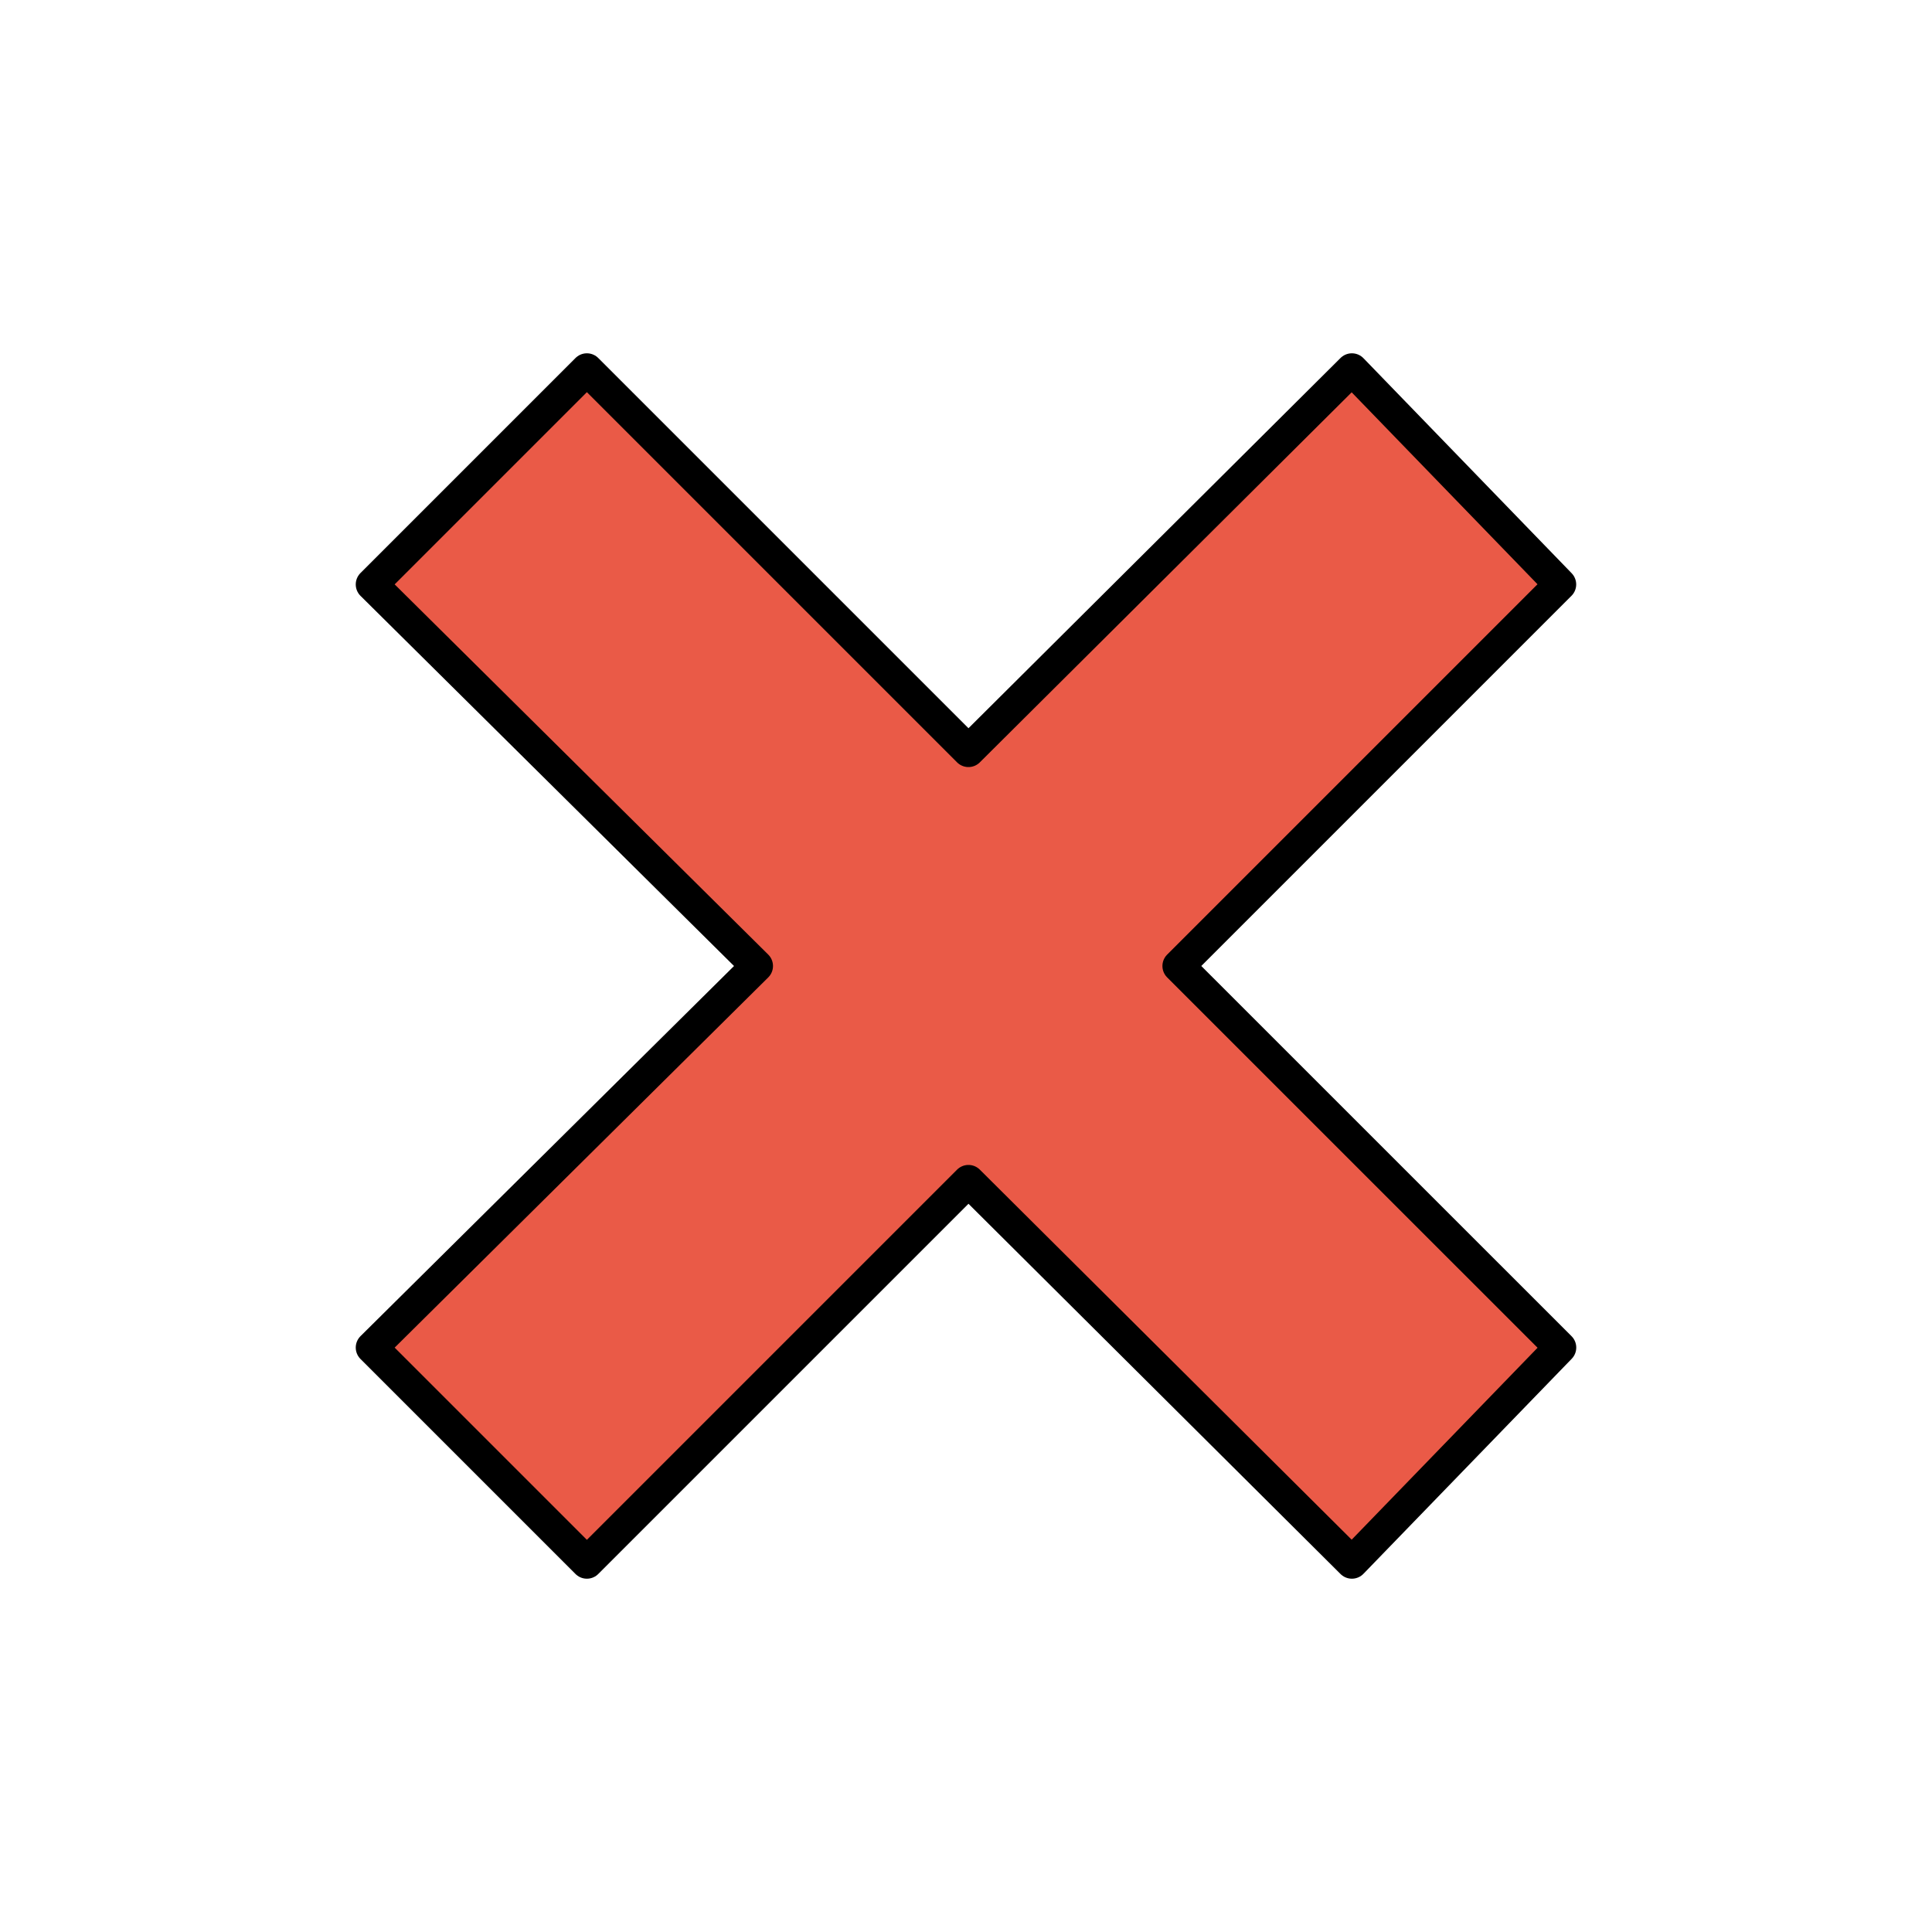
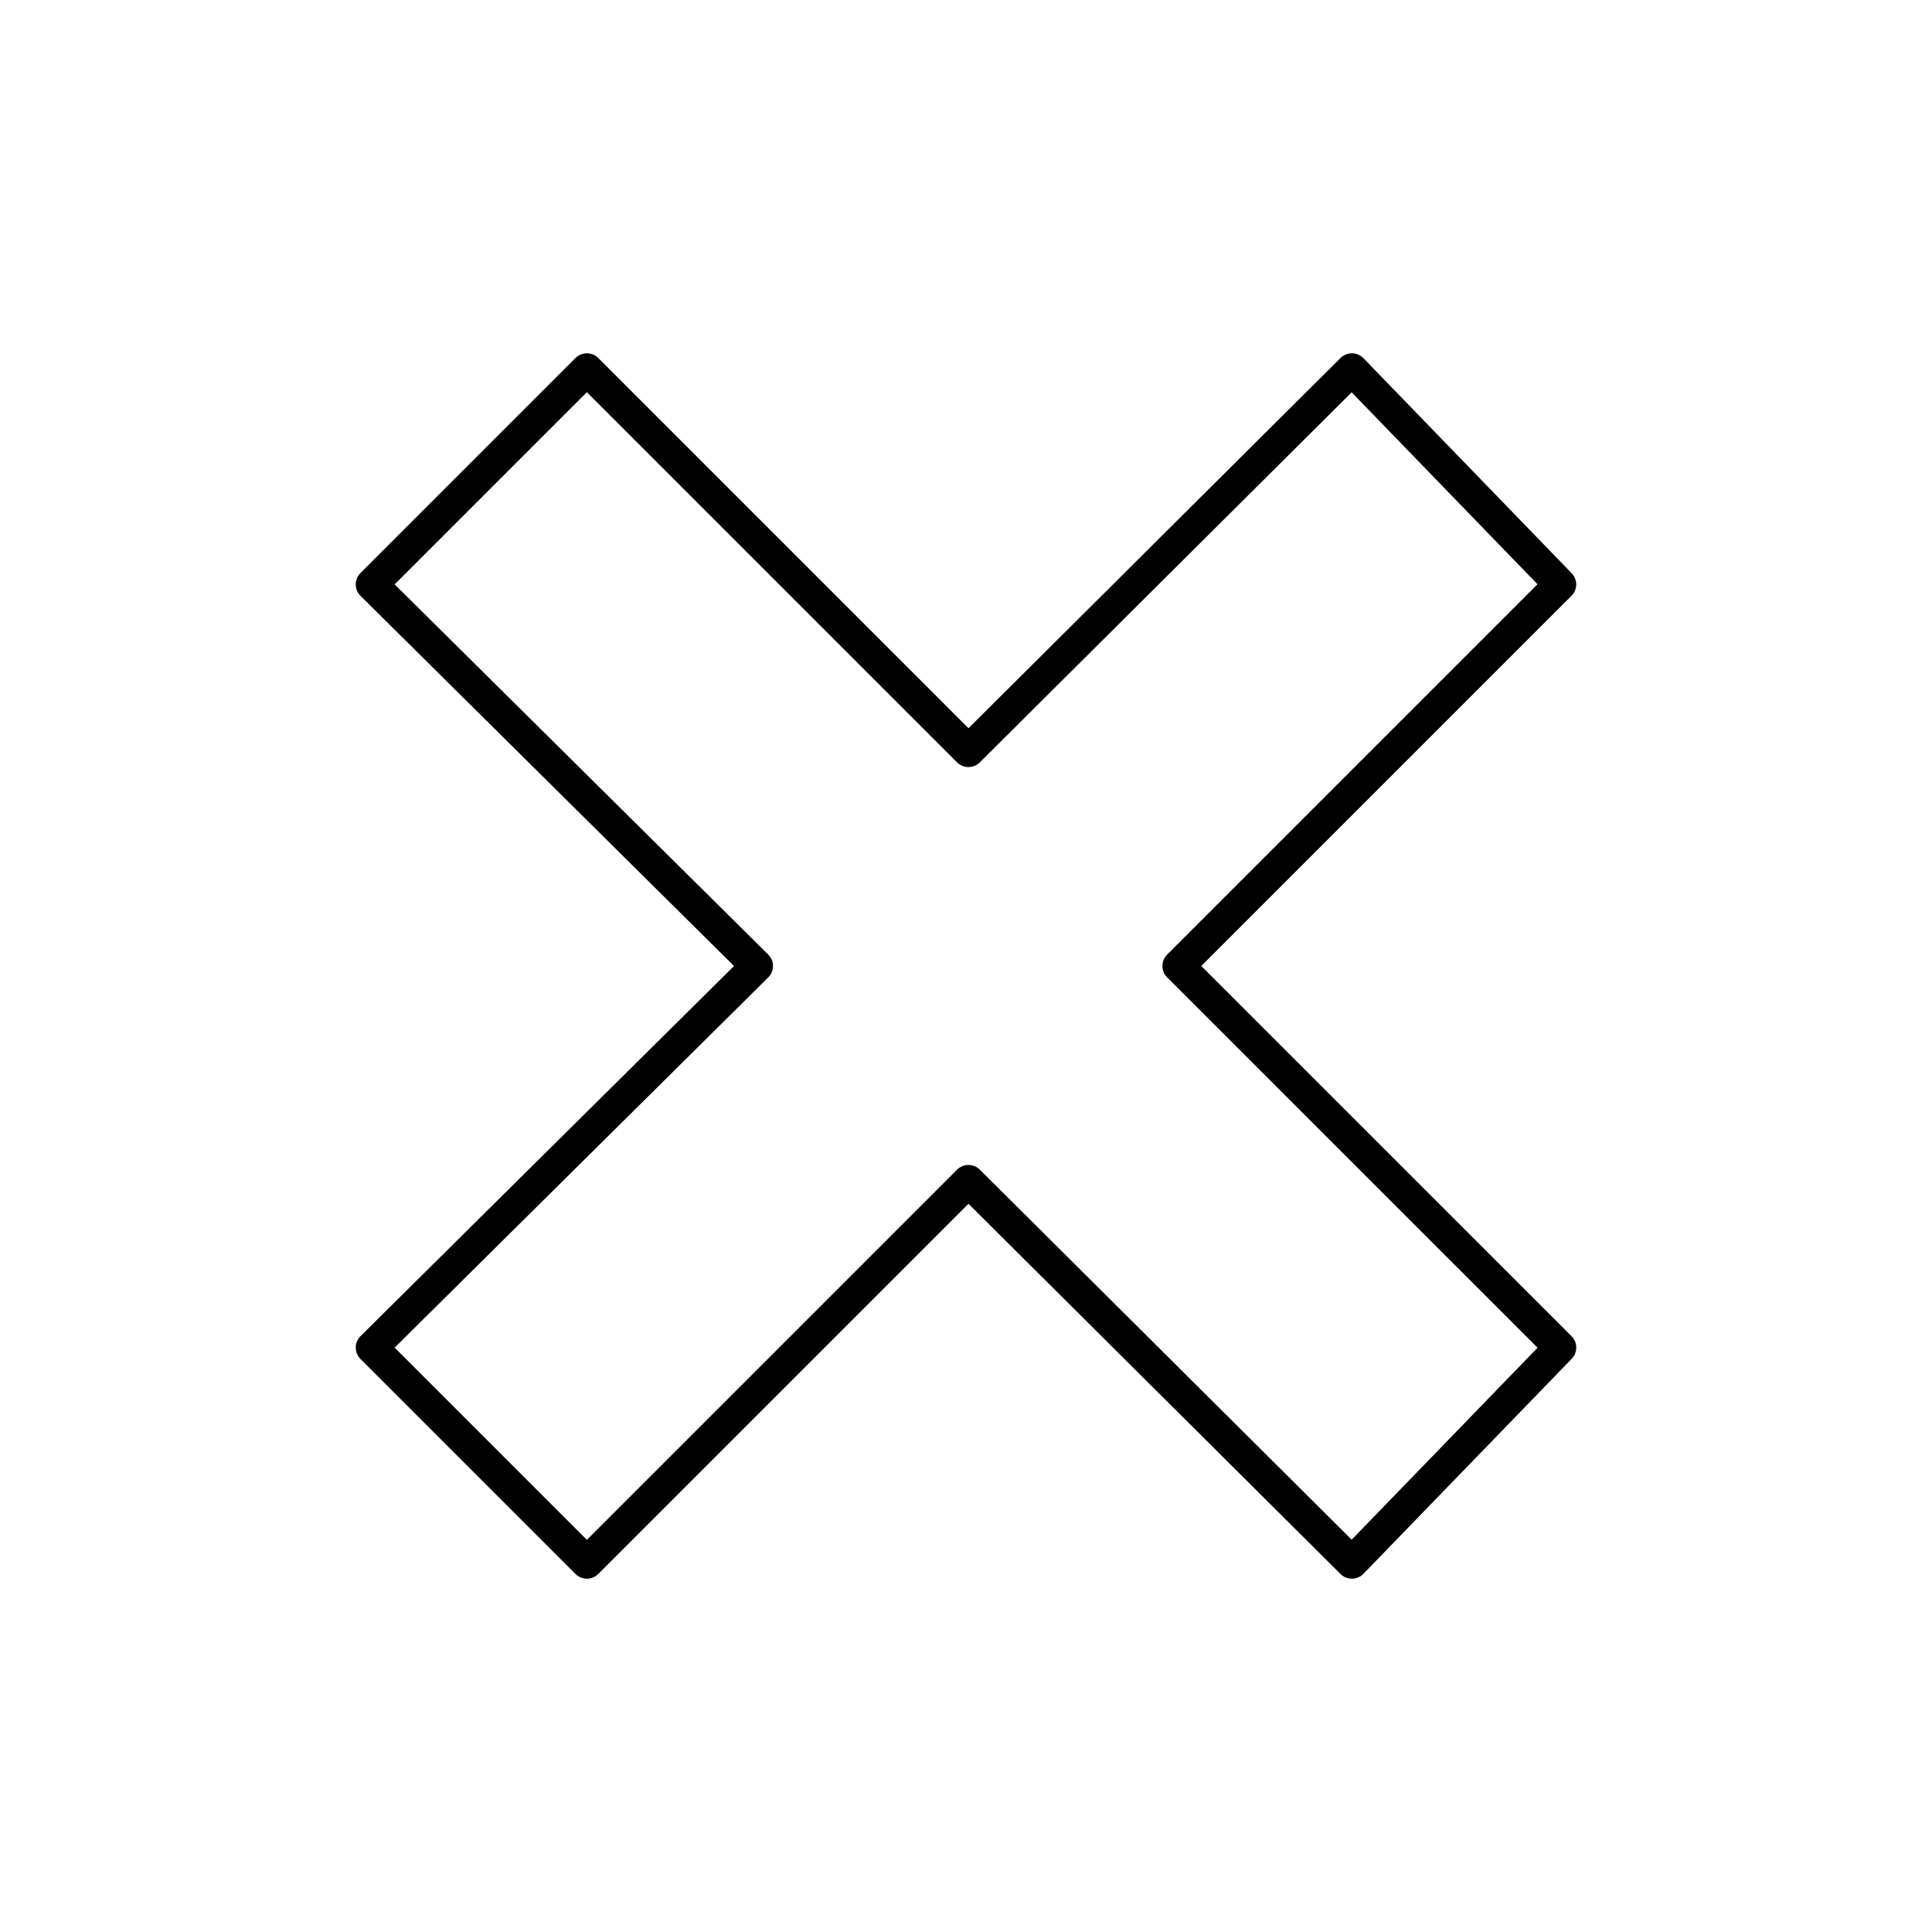
<svg xmlns="http://www.w3.org/2000/svg" width="30" height="30" viewBox="0 0 30 30" fill="none">
-   <path d="M24.225 9.075L20.992 5.736L15.038 11.661L9.113 5.736L5.774 9.075L11.757 15L5.774 20.925L9.113 24.264L15.038 18.339L20.992 24.264L24.226 20.925L18.3 15L24.225 9.075Z" fill="#EA5A47" />
  <path d="M24.225 9.075L20.992 5.736L15.038 11.661L9.113 5.736L5.774 9.075L11.753 15L5.774 20.925L9.113 24.264L15.038 18.339L20.992 24.264L24.226 20.925L18.3 15L24.225 9.075Z" stroke="black" stroke-width="0.5" stroke-miterlimit="10" stroke-linecap="round" stroke-linejoin="round" />
</svg>